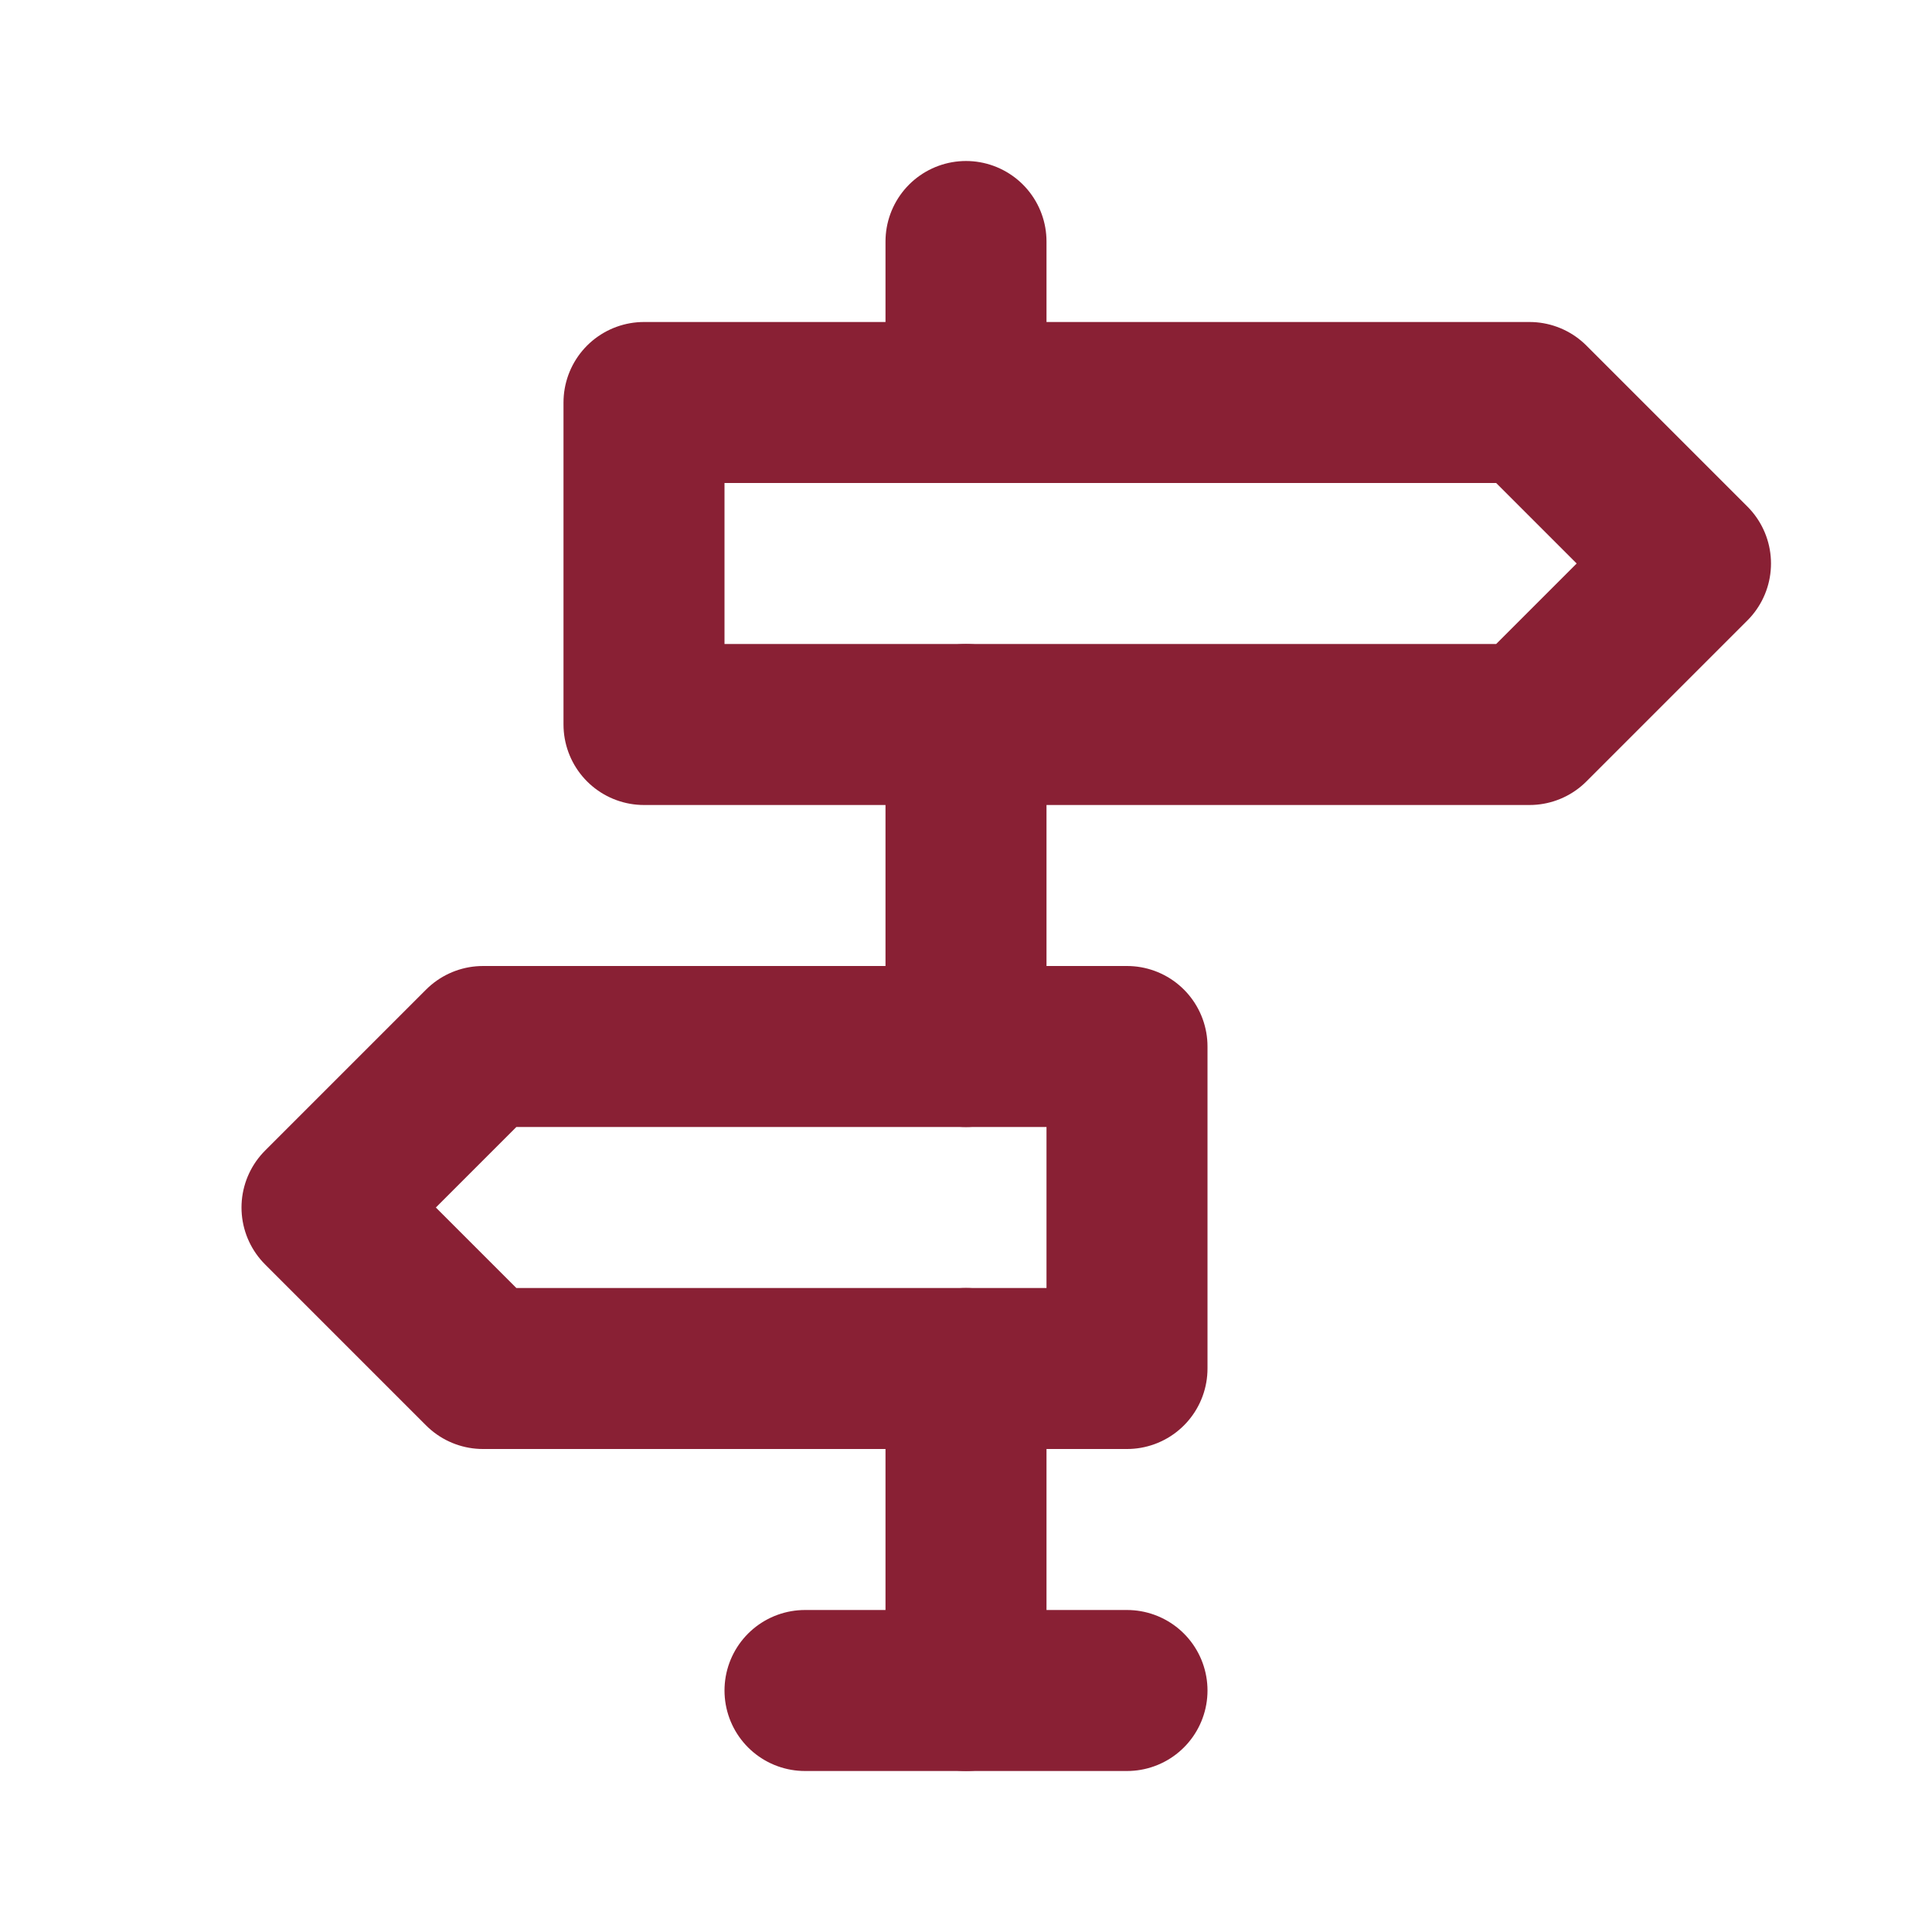
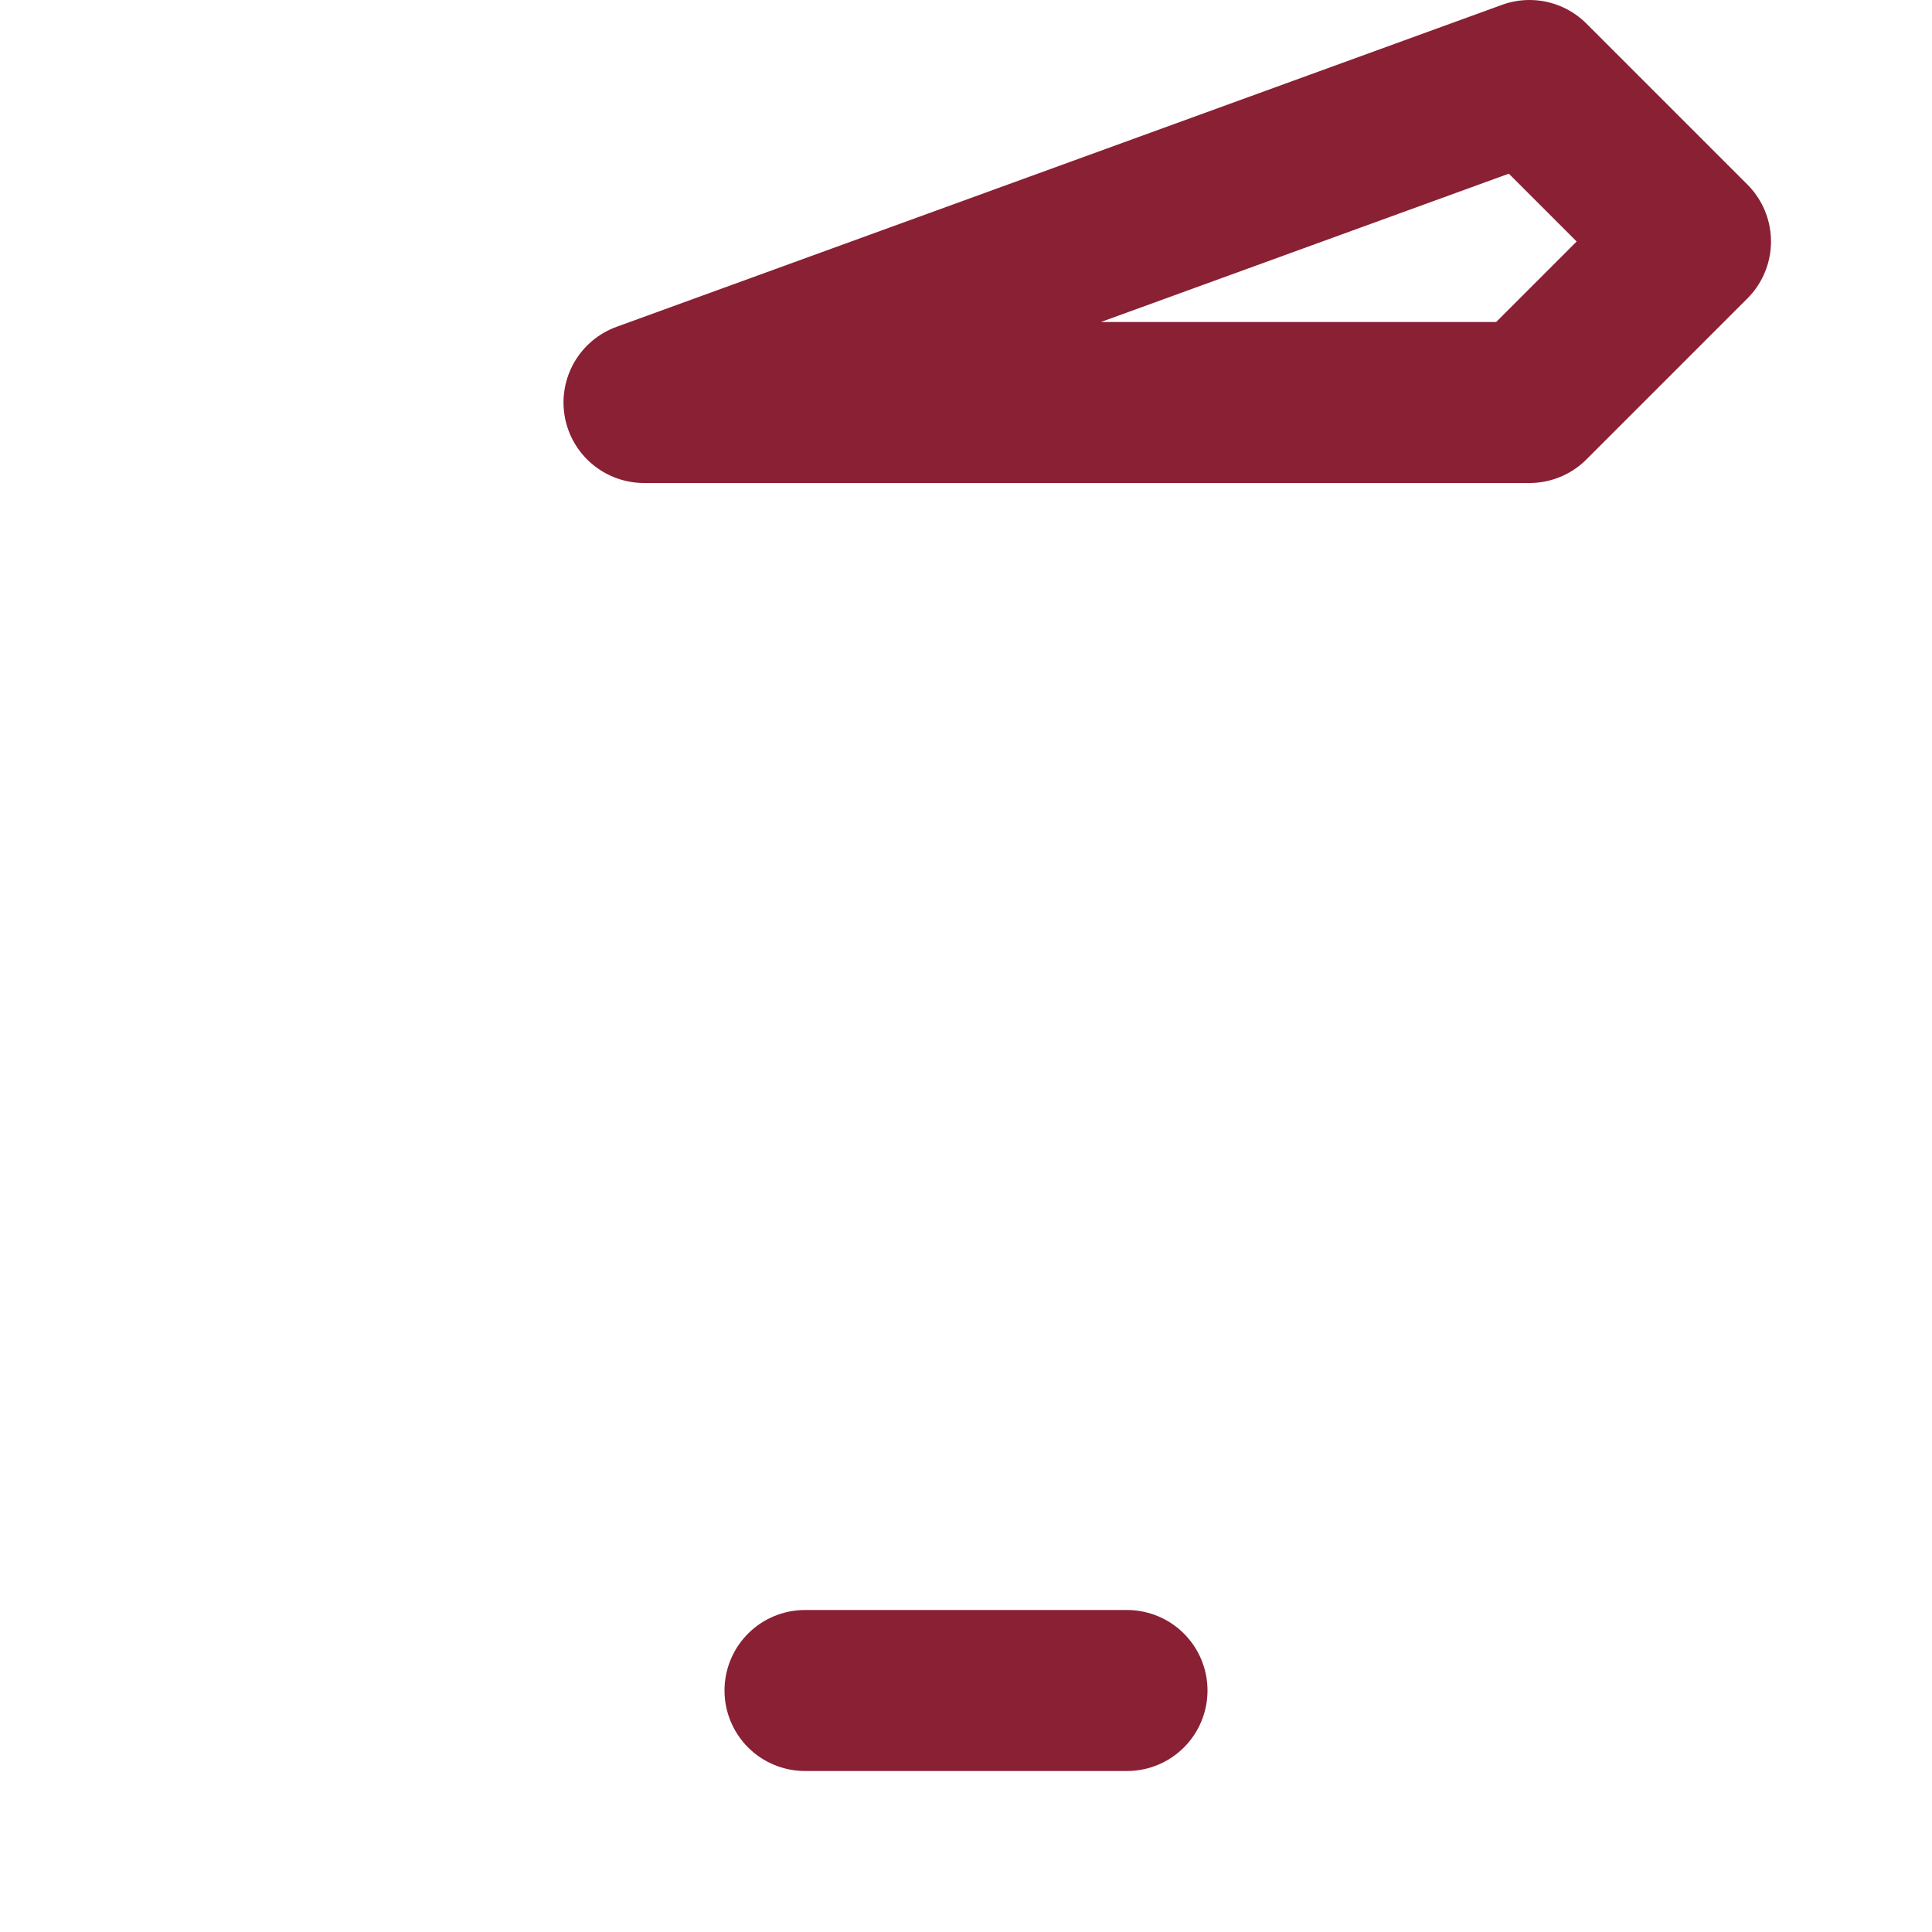
<svg xmlns="http://www.w3.org/2000/svg" width="24" height="24" viewBox="0 0 24 24" fill="none" stroke="#892034" stroke-width="2" stroke-linecap="round" stroke-linejoin="round" class="icon icon-tabler icons-tabler-outline icon-tabler-directions">
  <path stroke="none" d="M0 0h24v24H0z" fill="none" />
-   <path d="M12 21v-4" />
-   <path d="M12 13v-4" />
-   <path d="M12 5v-2" />
  <path d="M10 21h4" />
-   <path d="M8 5v4h11l2 -2l-2 -2z" />
-   <path d="M14 13v4h-8l-2 -2l2 -2z" />
+   <path d="M8 5h11l2 -2l-2 -2z" />
</svg>